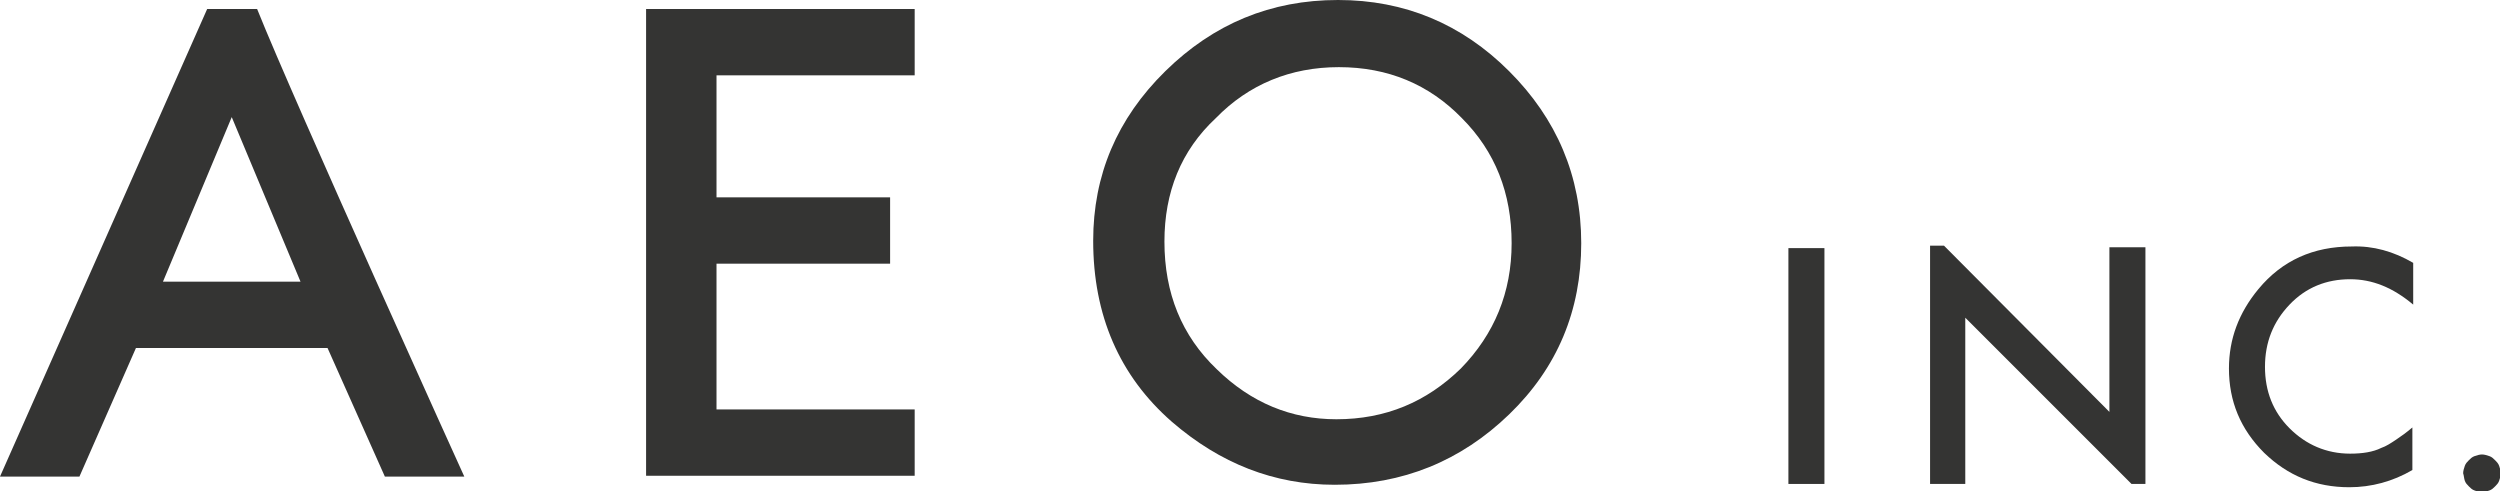
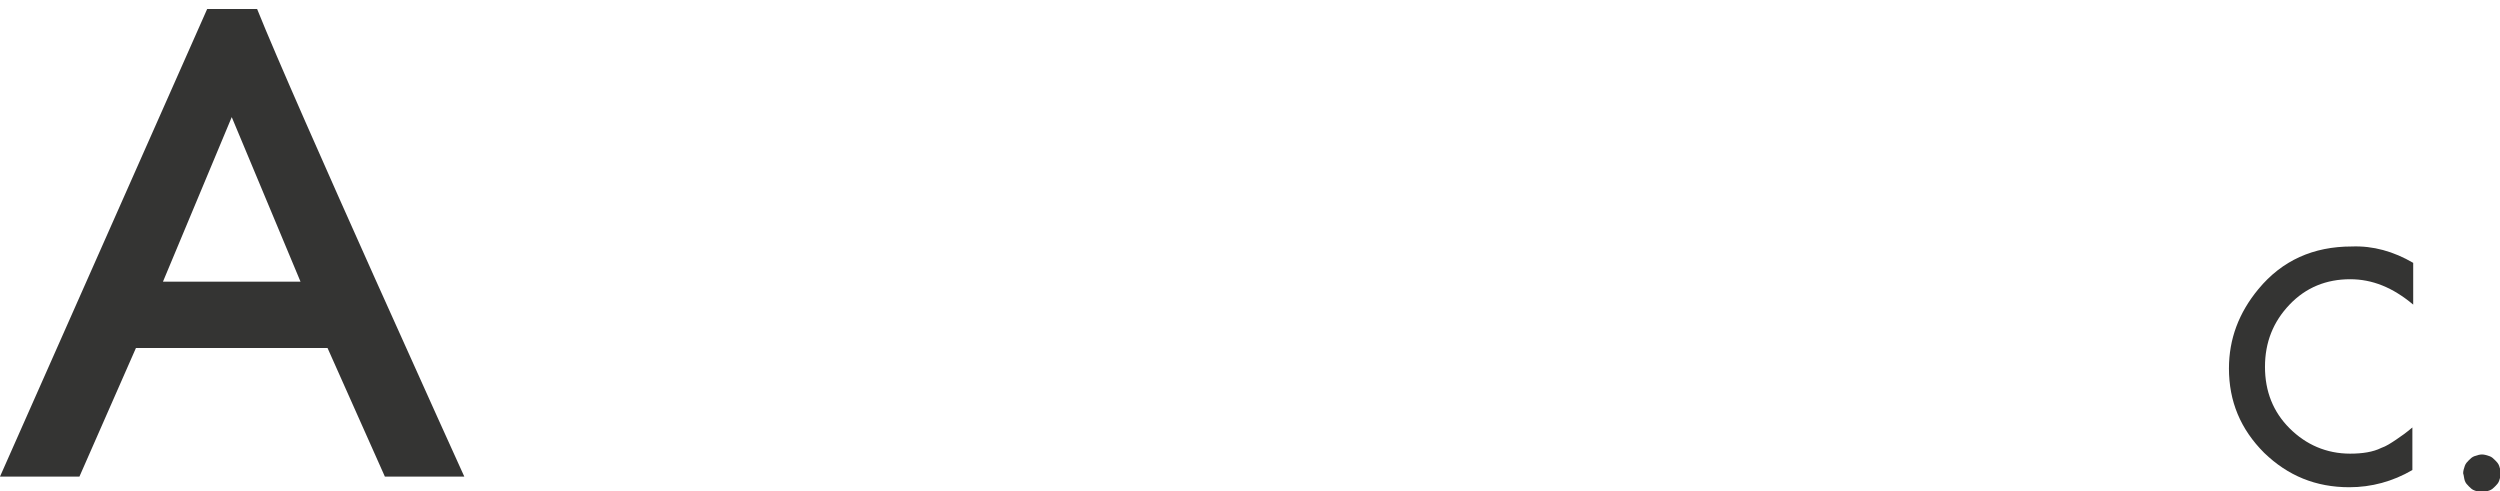
<svg xmlns="http://www.w3.org/2000/svg" version="1.1" id="Layer_1" x="0px" y="0px" viewBox="0 0 305.3 60" style="enable-background:new 0 0 305.3 60;" xml:space="preserve">
  <style type="text/css">
  .st0{fill:#343433;}
 </style>
  <g>
-     <polygon class="st0" points="111.7,9.2 87.5,9.2 87.5,24.1 108.7,24.1 108.7,32.2 87.5,32.2 87.5,50 111.7,50 111.7,58.1    78.9,58.1 78.9,1.1 111.7,1.1  ">
-   </polygon>
-     <path class="st0" d="M142.2,29.5c0,6.3,2.1,11.5,6.4,15.6c4.2,4.1,9.1,6.1,14.6,6.1c6,0,11-2.1,15.2-6.2c4.1-4.2,6.2-9.3,6.2-15.3   c0-6.1-2-11.2-6.1-15.3c-4-4.1-9-6.2-15-6.2c-5.9,0-11,2.1-15,6.2C144.2,18.4,142.2,23.5,142.2,29.5 M133.5,29.4   c0-8,2.9-14.9,8.8-20.7c5.9-5.8,12.9-8.7,21.1-8.7c8.1,0,15.1,2.9,20.9,8.7c5.8,5.8,8.8,12.8,8.8,21c0,8.2-2.9,15.2-8.8,20.9   c-5.9,5.7-13,8.6-21.3,8.6c-7.4,0-14-2.6-19.9-7.7C136.7,45.9,133.5,38.5,133.5,29.4">
-   </path>
    <path class="st0" d="M36.7,34.4l-8.4-20.1l-8.4,20.1H36.7z M40,42.5H16.6L9.7,58.2H0L25.3,1.1l6.1,0C36,12.6,56.7,58.2,56.7,58.2   H47L40,42.5z">
  </path>
-     <rect x="218.4" y="30.3" class="st0" width="4.4" height="28.8">
-   </rect>
    <path class="st0" d="M294.7,32.1v5.1c-2.5-2.1-5-3.1-7.7-3.1c-2.9,0-5.4,1-7.4,3.1c-2,2.1-3,4.6-3,7.6c0,3,1,5.5,3,7.5   c2,2,4.5,3.1,7.4,3.1c1.5,0,2.8-0.2,3.8-0.7c0.6-0.2,1.2-0.6,1.8-1c0.6-0.4,1.3-0.9,2-1.5v5.2c-2.4,1.4-5,2.1-7.7,2.1   c-4.1,0-7.5-1.4-10.4-4.2c-2.9-2.9-4.3-6.3-4.3-10.3c0-3.6,1.2-6.8,3.6-9.7c2.9-3.5,6.7-5.2,11.4-5.2   C289.8,30,292.3,30.7,294.7,32.1">
  </path>
-     <polygon class="st0" points="235.7,30 235.7,59.1 240,59.1 240,38.8 260.3,59.1 262,59.1 262,30.2 257.6,30.2 257.6,50.3 237.4,30     ">
-   </polygon>
    <path class="st0" d="M301,58.7c0.1,0.3,0.3,0.5,0.5,0.7c0.2,0.2,0.4,0.4,0.7,0.5c0.3,0.1,0.5,0.2,0.9,0.2c0.3,0,0.6-0.1,0.9-0.2   c0.3-0.1,0.5-0.3,0.7-0.5c0.2-0.2,0.4-0.4,0.5-0.7c0.1-0.3,0.2-0.6,0.2-0.9c0-0.3-0.1-0.6-0.2-0.9c-0.1-0.3-0.3-0.5-0.5-0.7   c-0.2-0.2-0.4-0.4-0.7-0.5c-0.3-0.1-0.6-0.2-0.9-0.2c-0.3,0-0.6,0.1-0.9,0.2c-0.3,0.1-0.5,0.3-0.7,0.5c-0.2,0.2-0.4,0.4-0.5,0.7   c-0.1,0.3-0.2,0.6-0.2,0.9C300.9,58.1,300.9,58.4,301,58.7">
  </path>
  </g>
</svg>